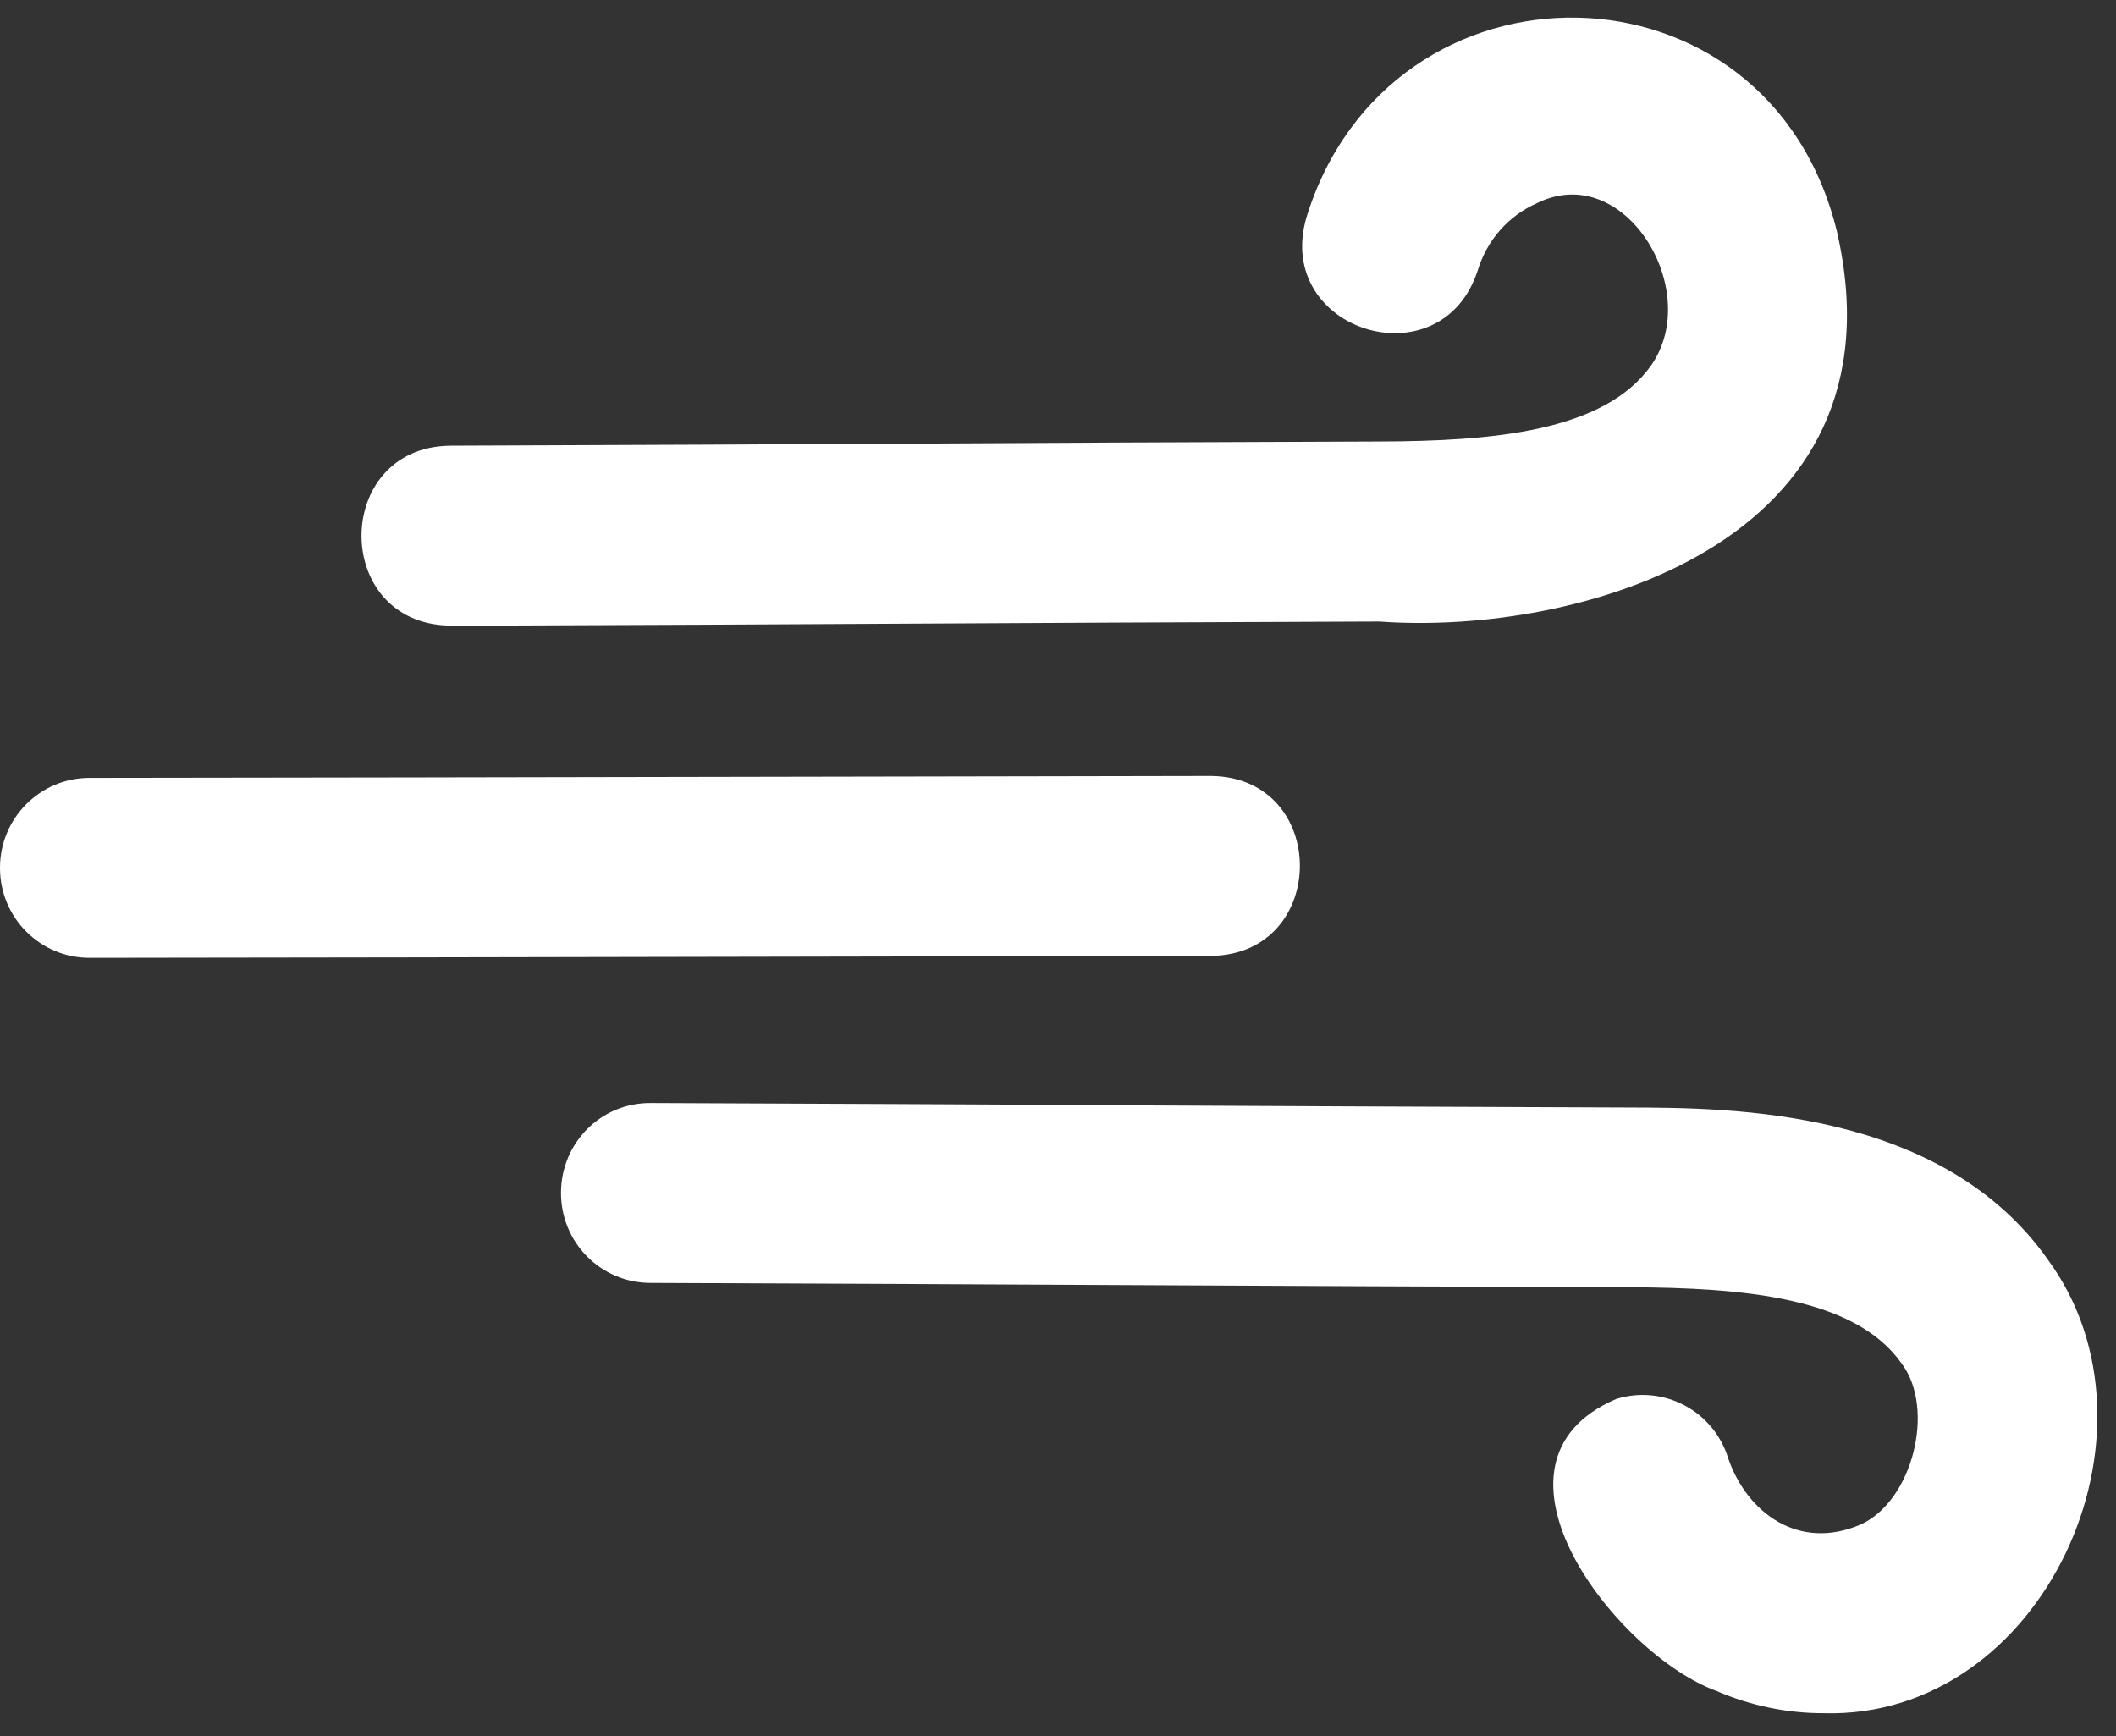
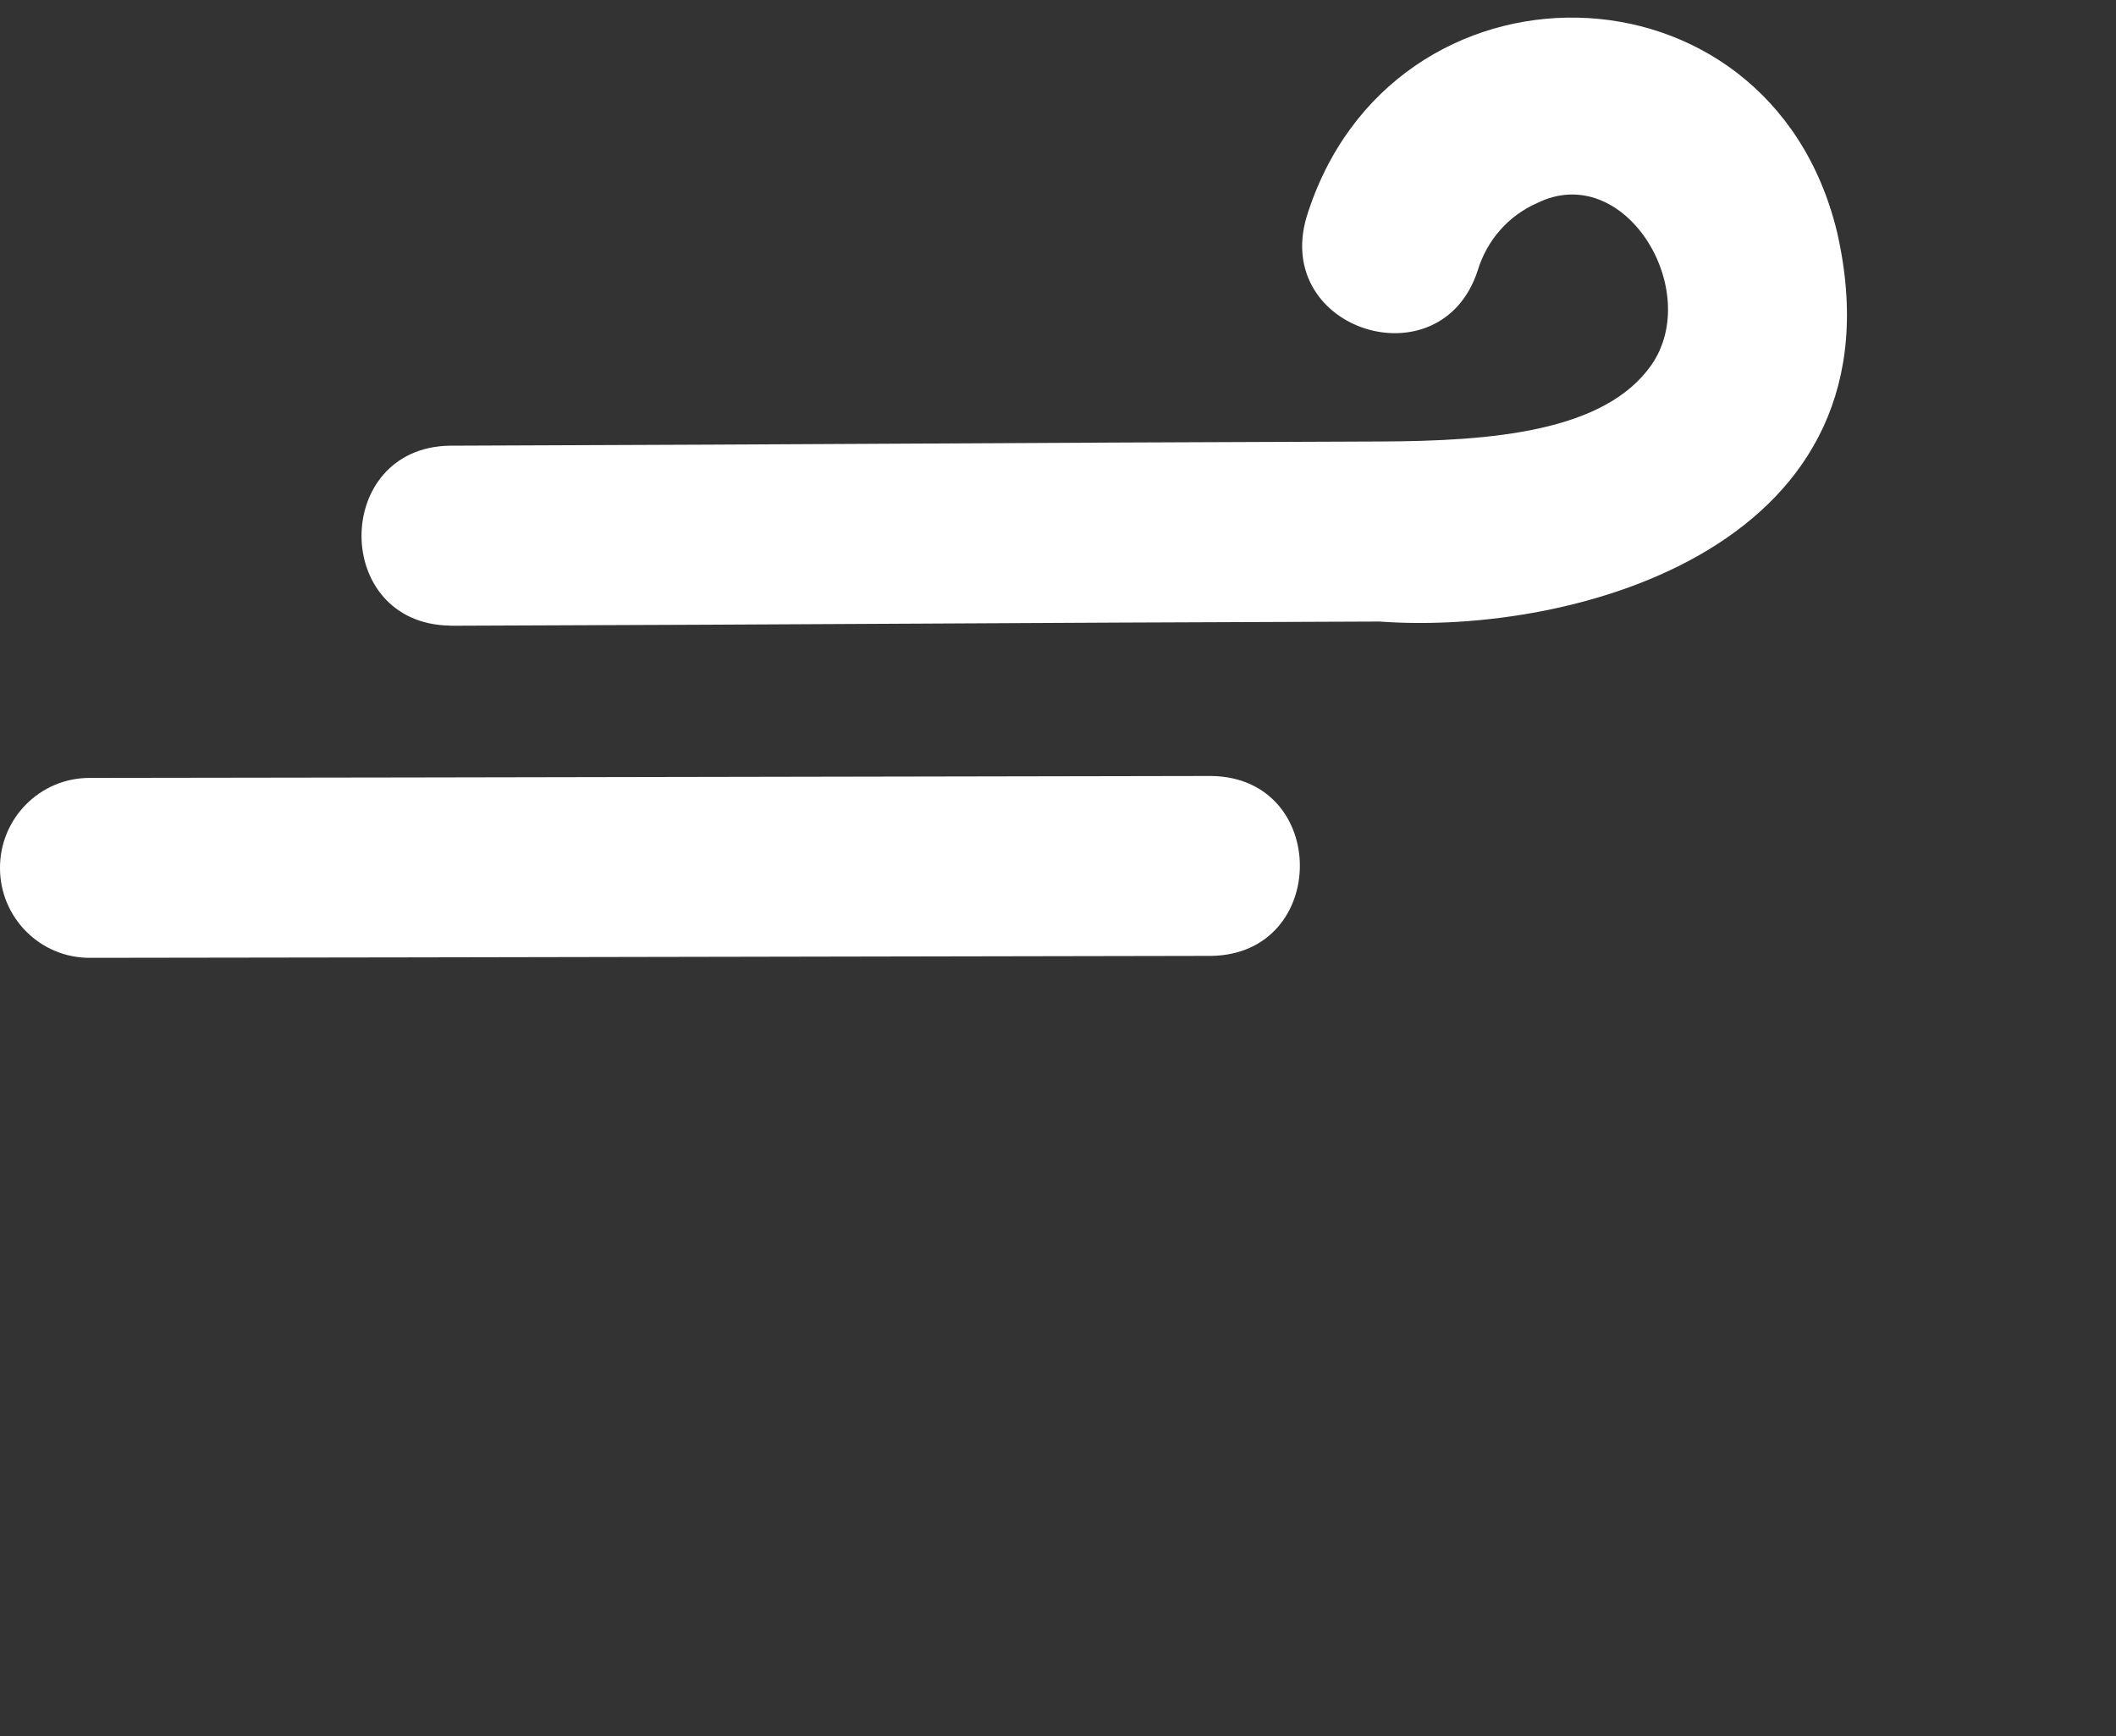
<svg xmlns="http://www.w3.org/2000/svg" width="78" height="64" viewBox="0 0 78 64" fill="none">
  <rect x="0" y="0" width="78" height="64" fill="#333333" stroke="none" />
-   <path d="M41.023 40.736C36.023 40.708 30.912 40.686 23.995 40.658C22.15 40.642 20.685 42.128 20.68 43.963C20.674 45.798 22.145 47.285 23.973 47.29C38.606 47.345 45.181 47.401 60.062 47.45C64.258 47.467 68.377 47.815 70.096 50.258C71.362 51.932 70.498 55.342 68.581 56.199C66.307 57.177 64.407 55.773 63.707 53.762C63.173 52.01 61.323 51.026 59.577 51.568C54.07 53.933 59.621 61.007 63.267 62.328C64.528 62.875 65.872 63.151 67.204 63.151C75.317 63.389 80.152 52.795 75.493 46.439C71.572 40.863 63.812 40.835 60.084 40.824C52.23 40.797 46.701 40.769 41.029 40.741L41.023 40.736Z" fill="white" />
  <path d="M16.582 23.066C31.358 23.016 36.083 22.961 50.853 22.911C58.084 23.442 70.36 20.087 67.716 8.548C65.205 -1.82 51.228 -1.969 48.155 8.023C46.949 12.212 53.128 14.113 54.472 9.968C54.813 8.846 55.612 7.946 56.658 7.487C59.885 5.89 62.799 10.703 60.866 13.466C59.142 15.909 55.028 16.263 50.831 16.274C36.061 16.324 31.342 16.379 16.571 16.429C12.254 16.506 12.232 22.989 16.582 23.061V23.066Z" fill="white" />
  <path d="M44.663 35.235C48.992 35.158 49.008 28.675 44.663 28.604C26.704 28.631 21.919 28.653 3.299 28.675C1.476 28.675 -0.005 30.162 1.5305e-05 31.997C1.5305e-05 33.826 1.481 35.313 3.31 35.307C21.93 35.285 26.71 35.263 44.669 35.235H44.663Z" fill="white" />
</svg>